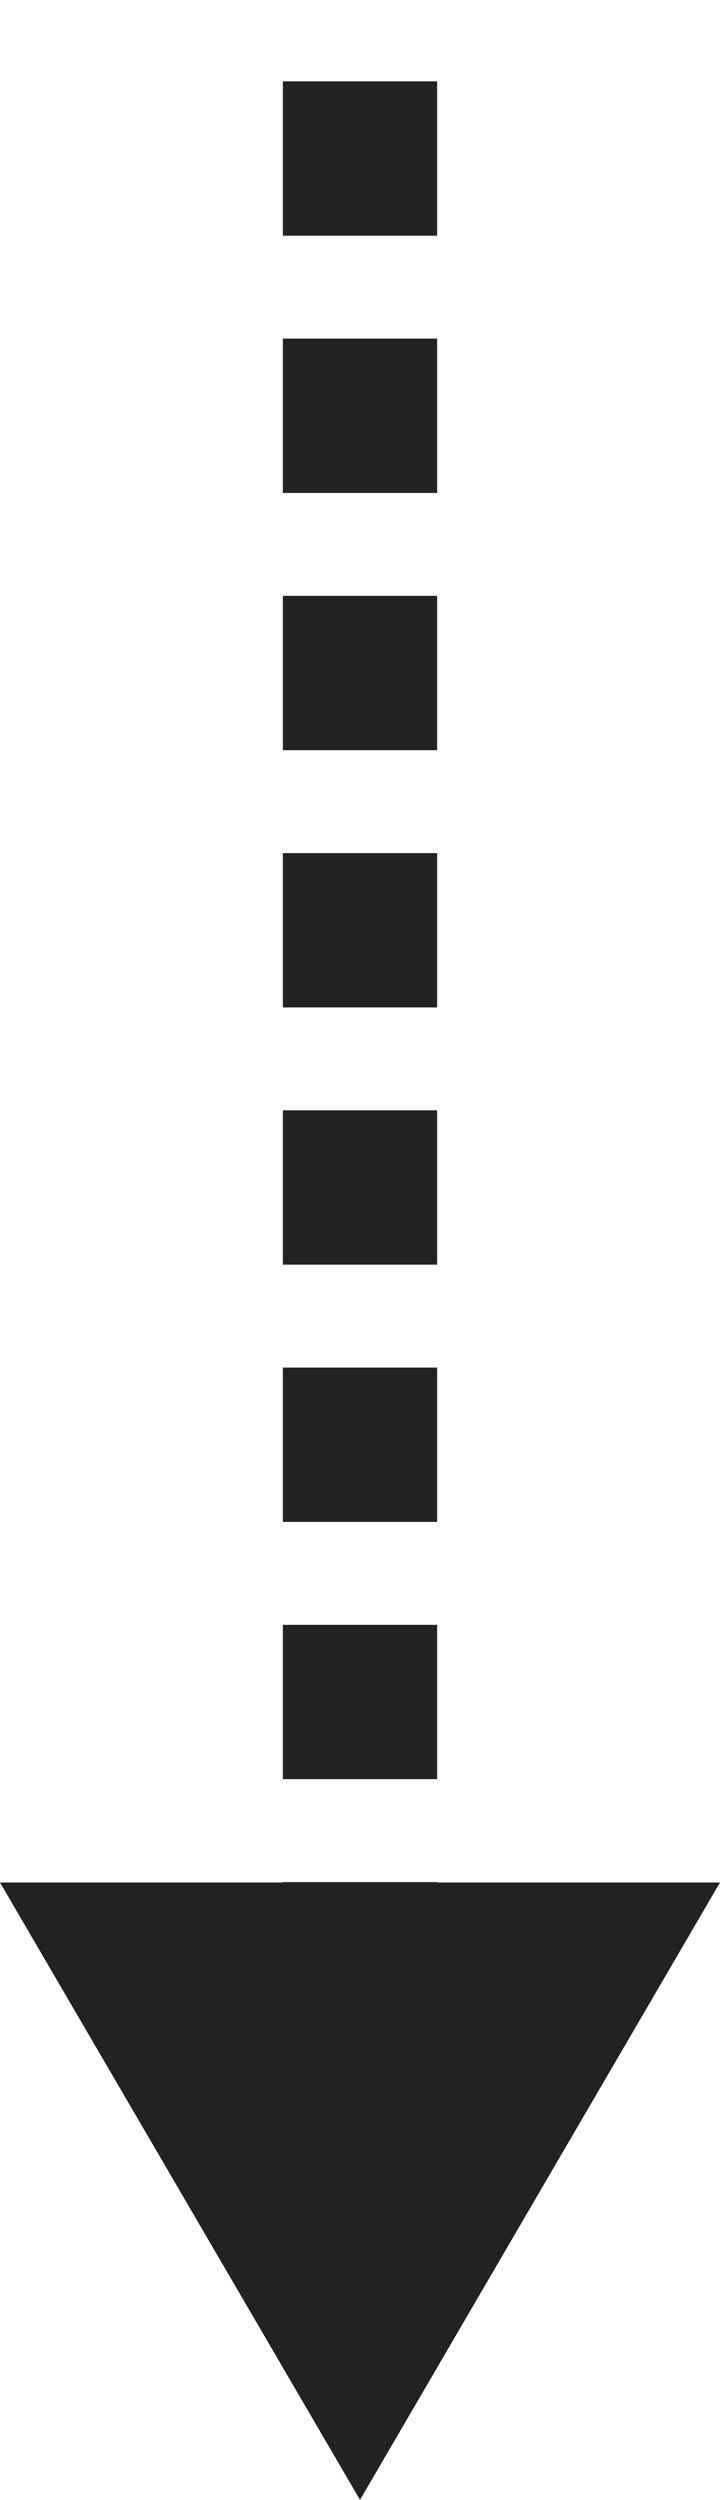
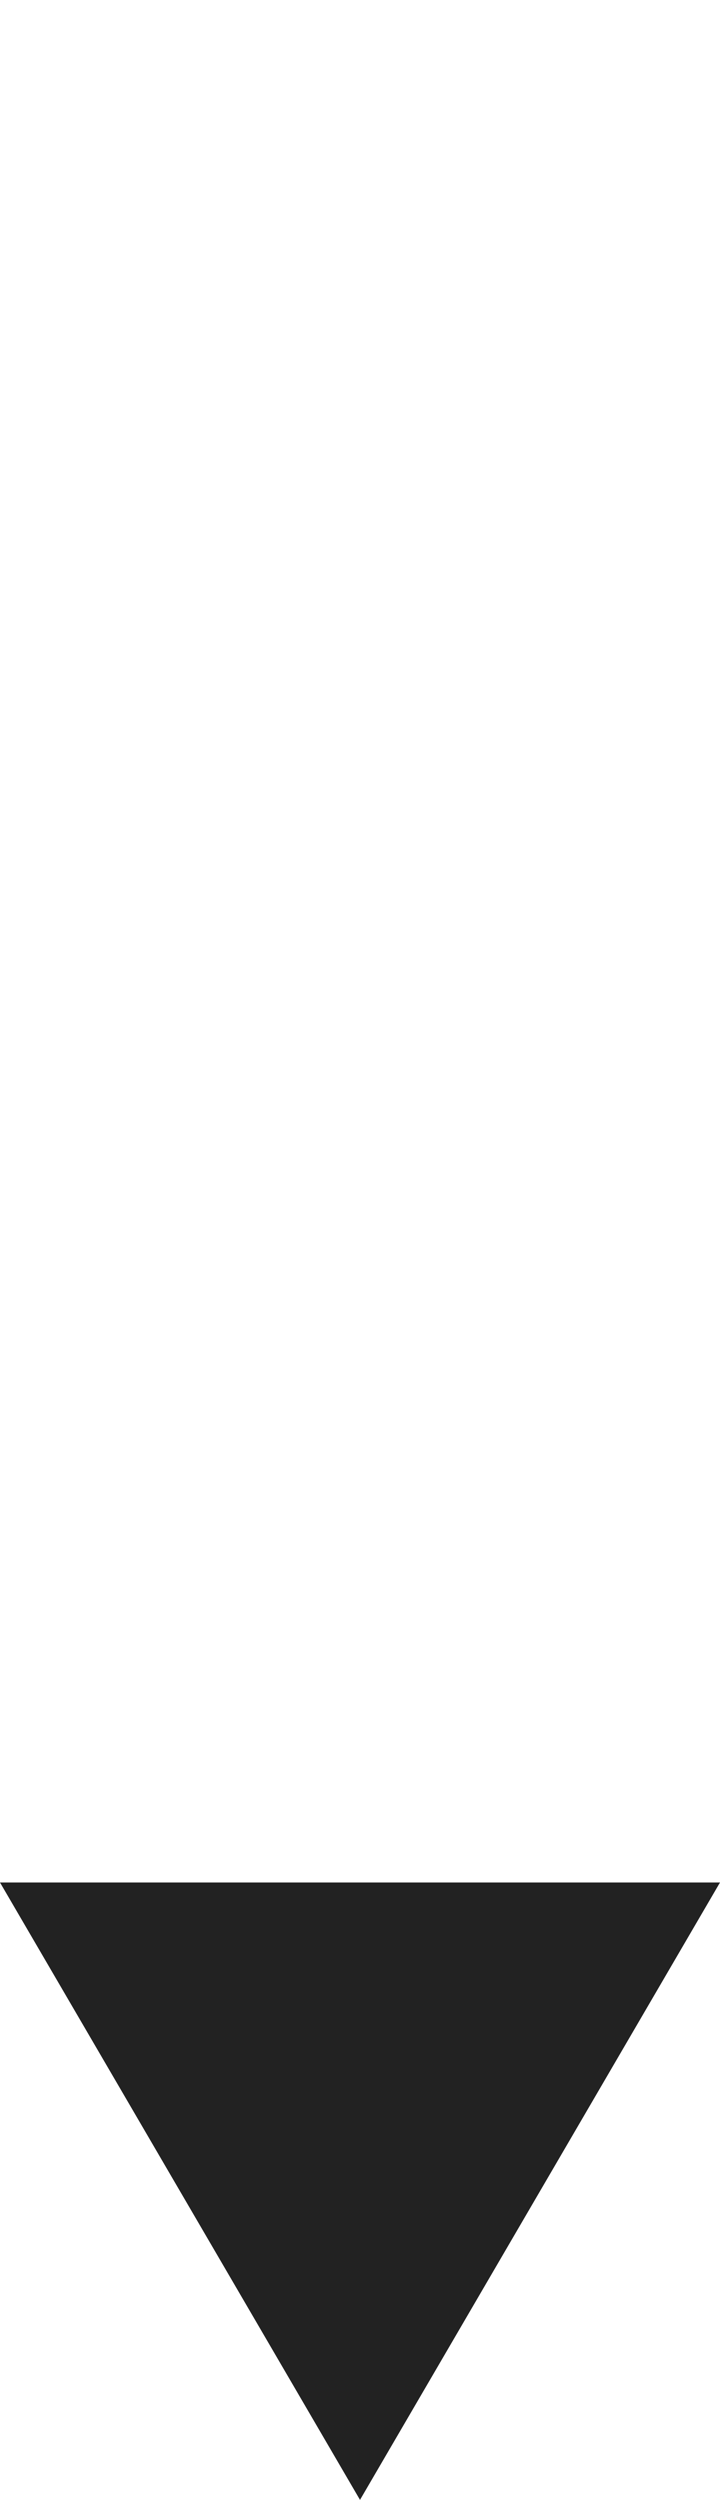
<svg xmlns="http://www.w3.org/2000/svg" width="14" height="48.589" viewBox="0 0 14 48.589">
  <g id="prosess_arrow" transform="translate(-249 -5406.411)">
-     <path id="多角形_108" data-name="多角形 108" d="M7,0l7,12H0Z" transform="translate(263 5455) rotate(180)" fill="#222" />
-     <path id="パス_25808" data-name="パス 25808" d="M5099-9894.008v-39.581" transform="translate(-4843 15340)" fill="none" stroke="#222" stroke-width="3" stroke-dasharray="3 2" />
+     <path id="多角形_108" data-name="多角形 108" d="M7,0l7,12H0" transform="translate(263 5455) rotate(180)" fill="#222" />
  </g>
</svg>